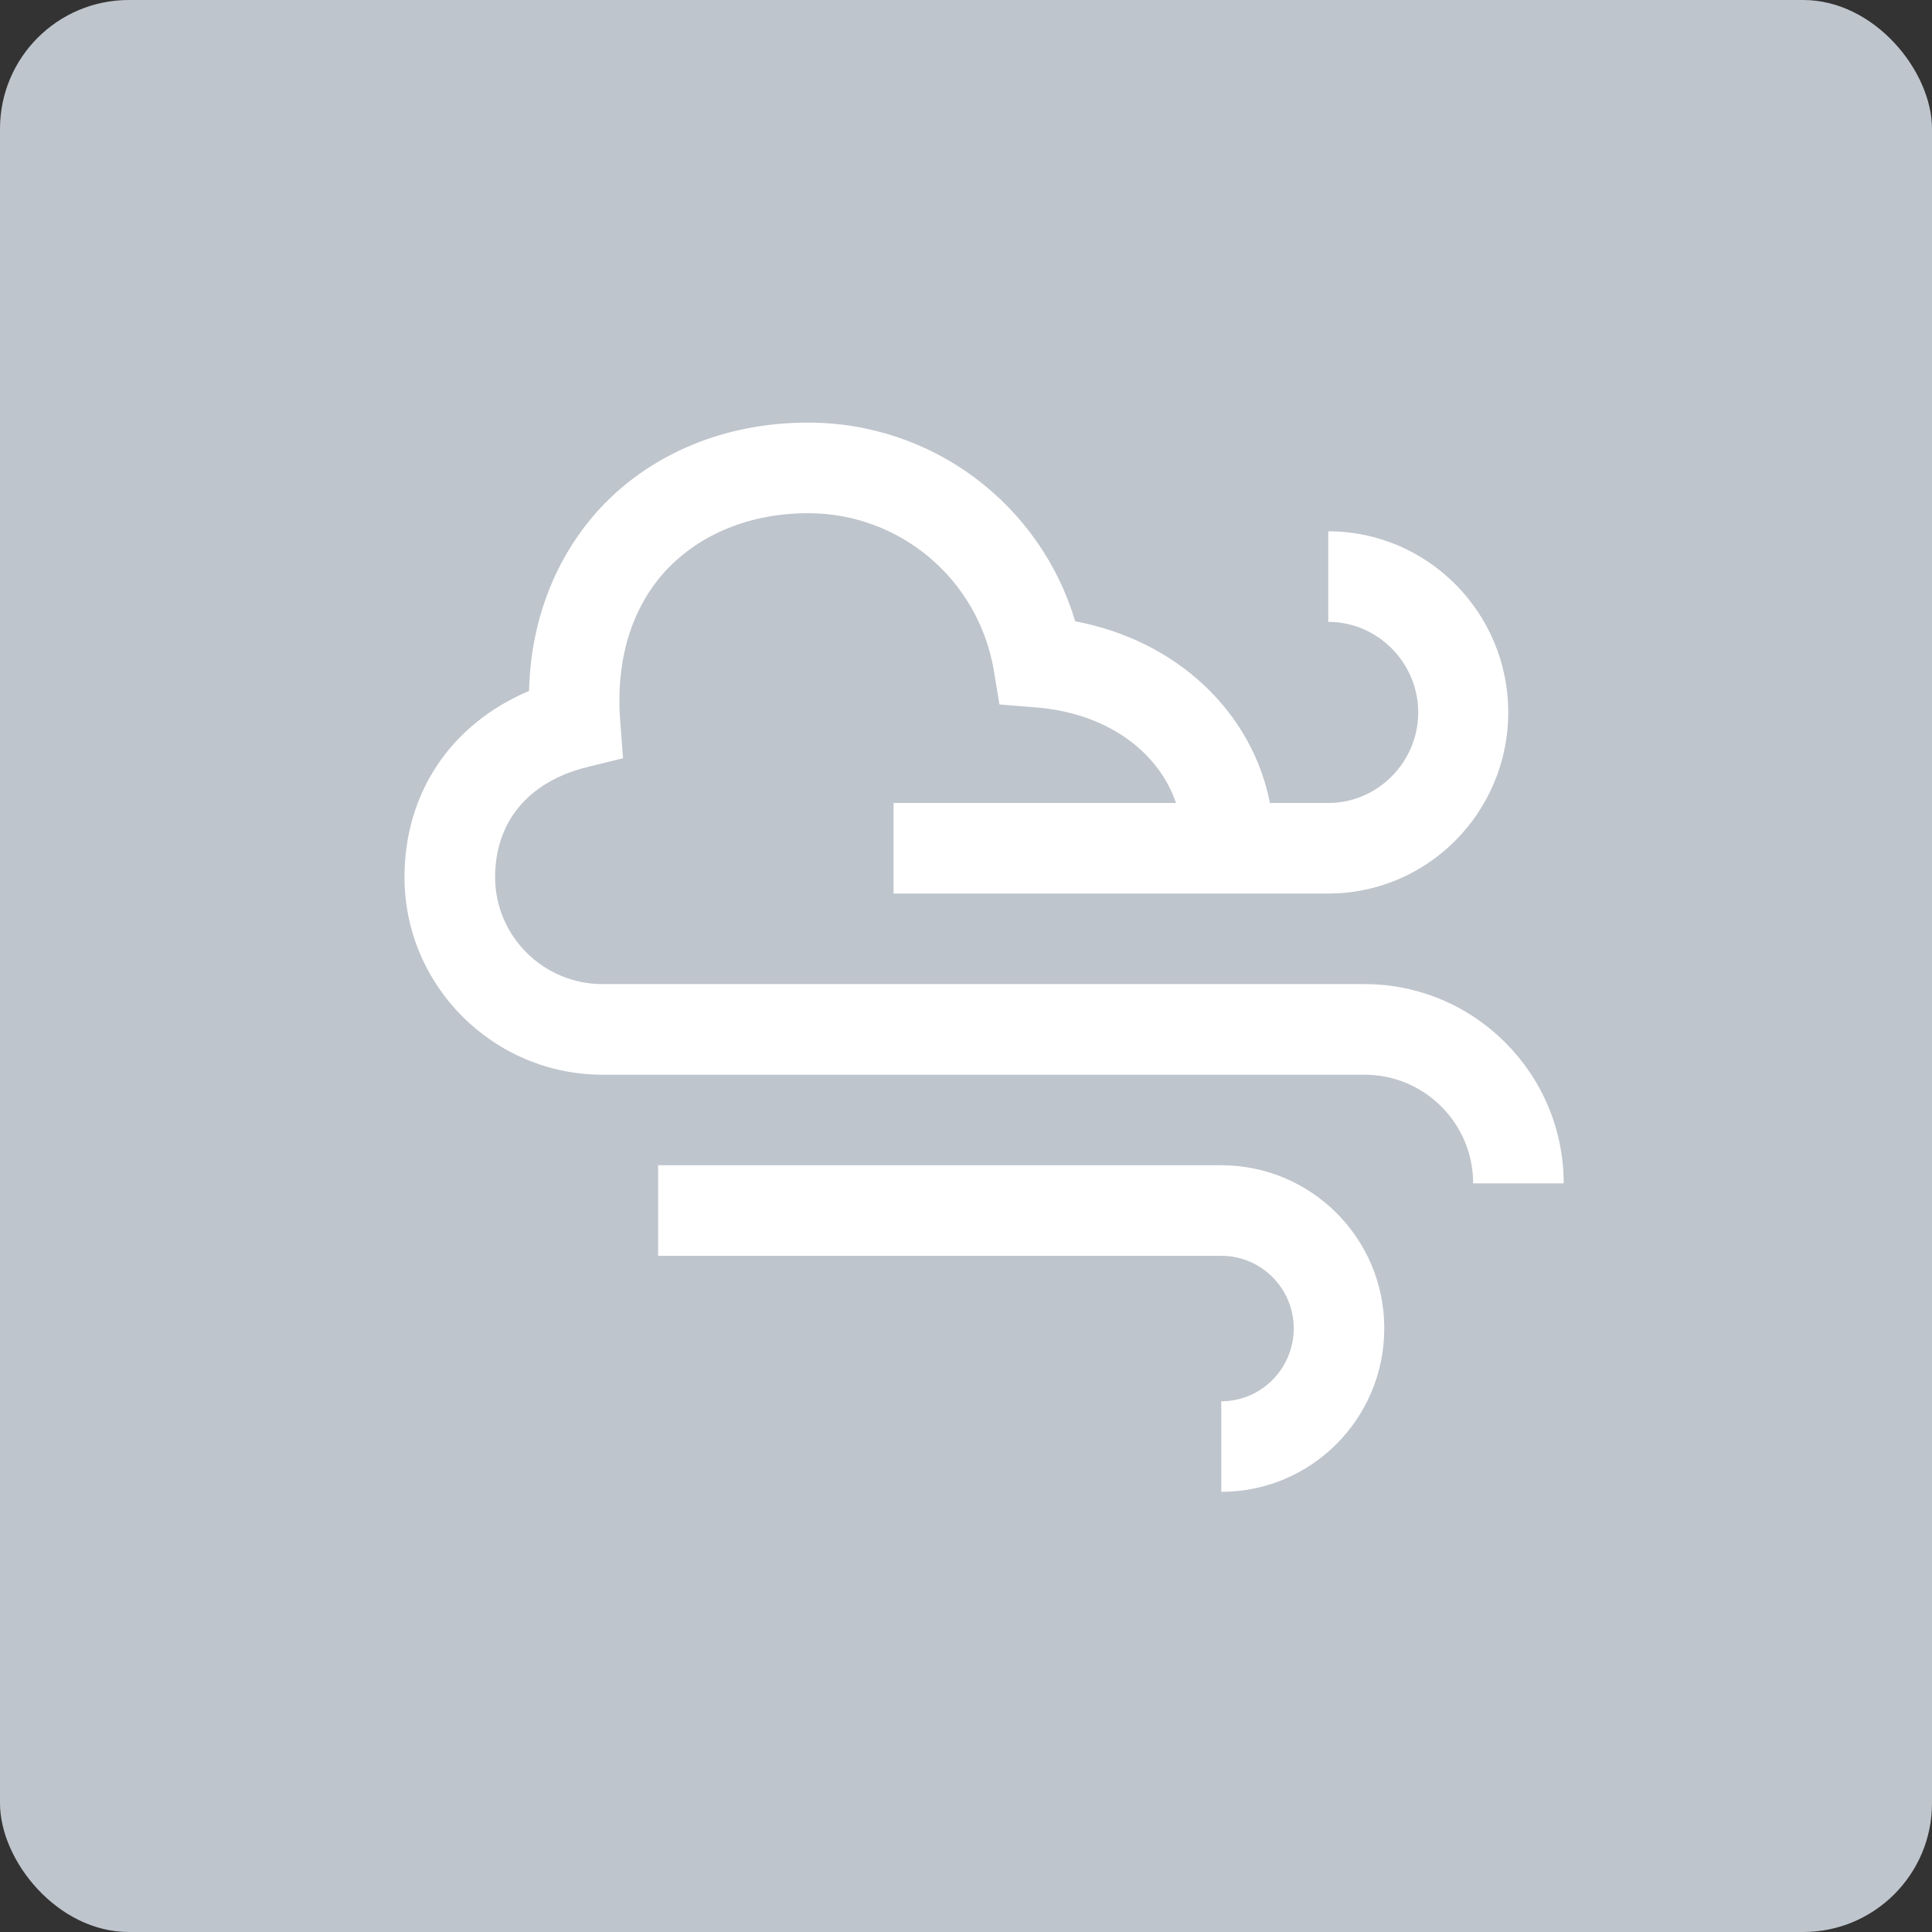
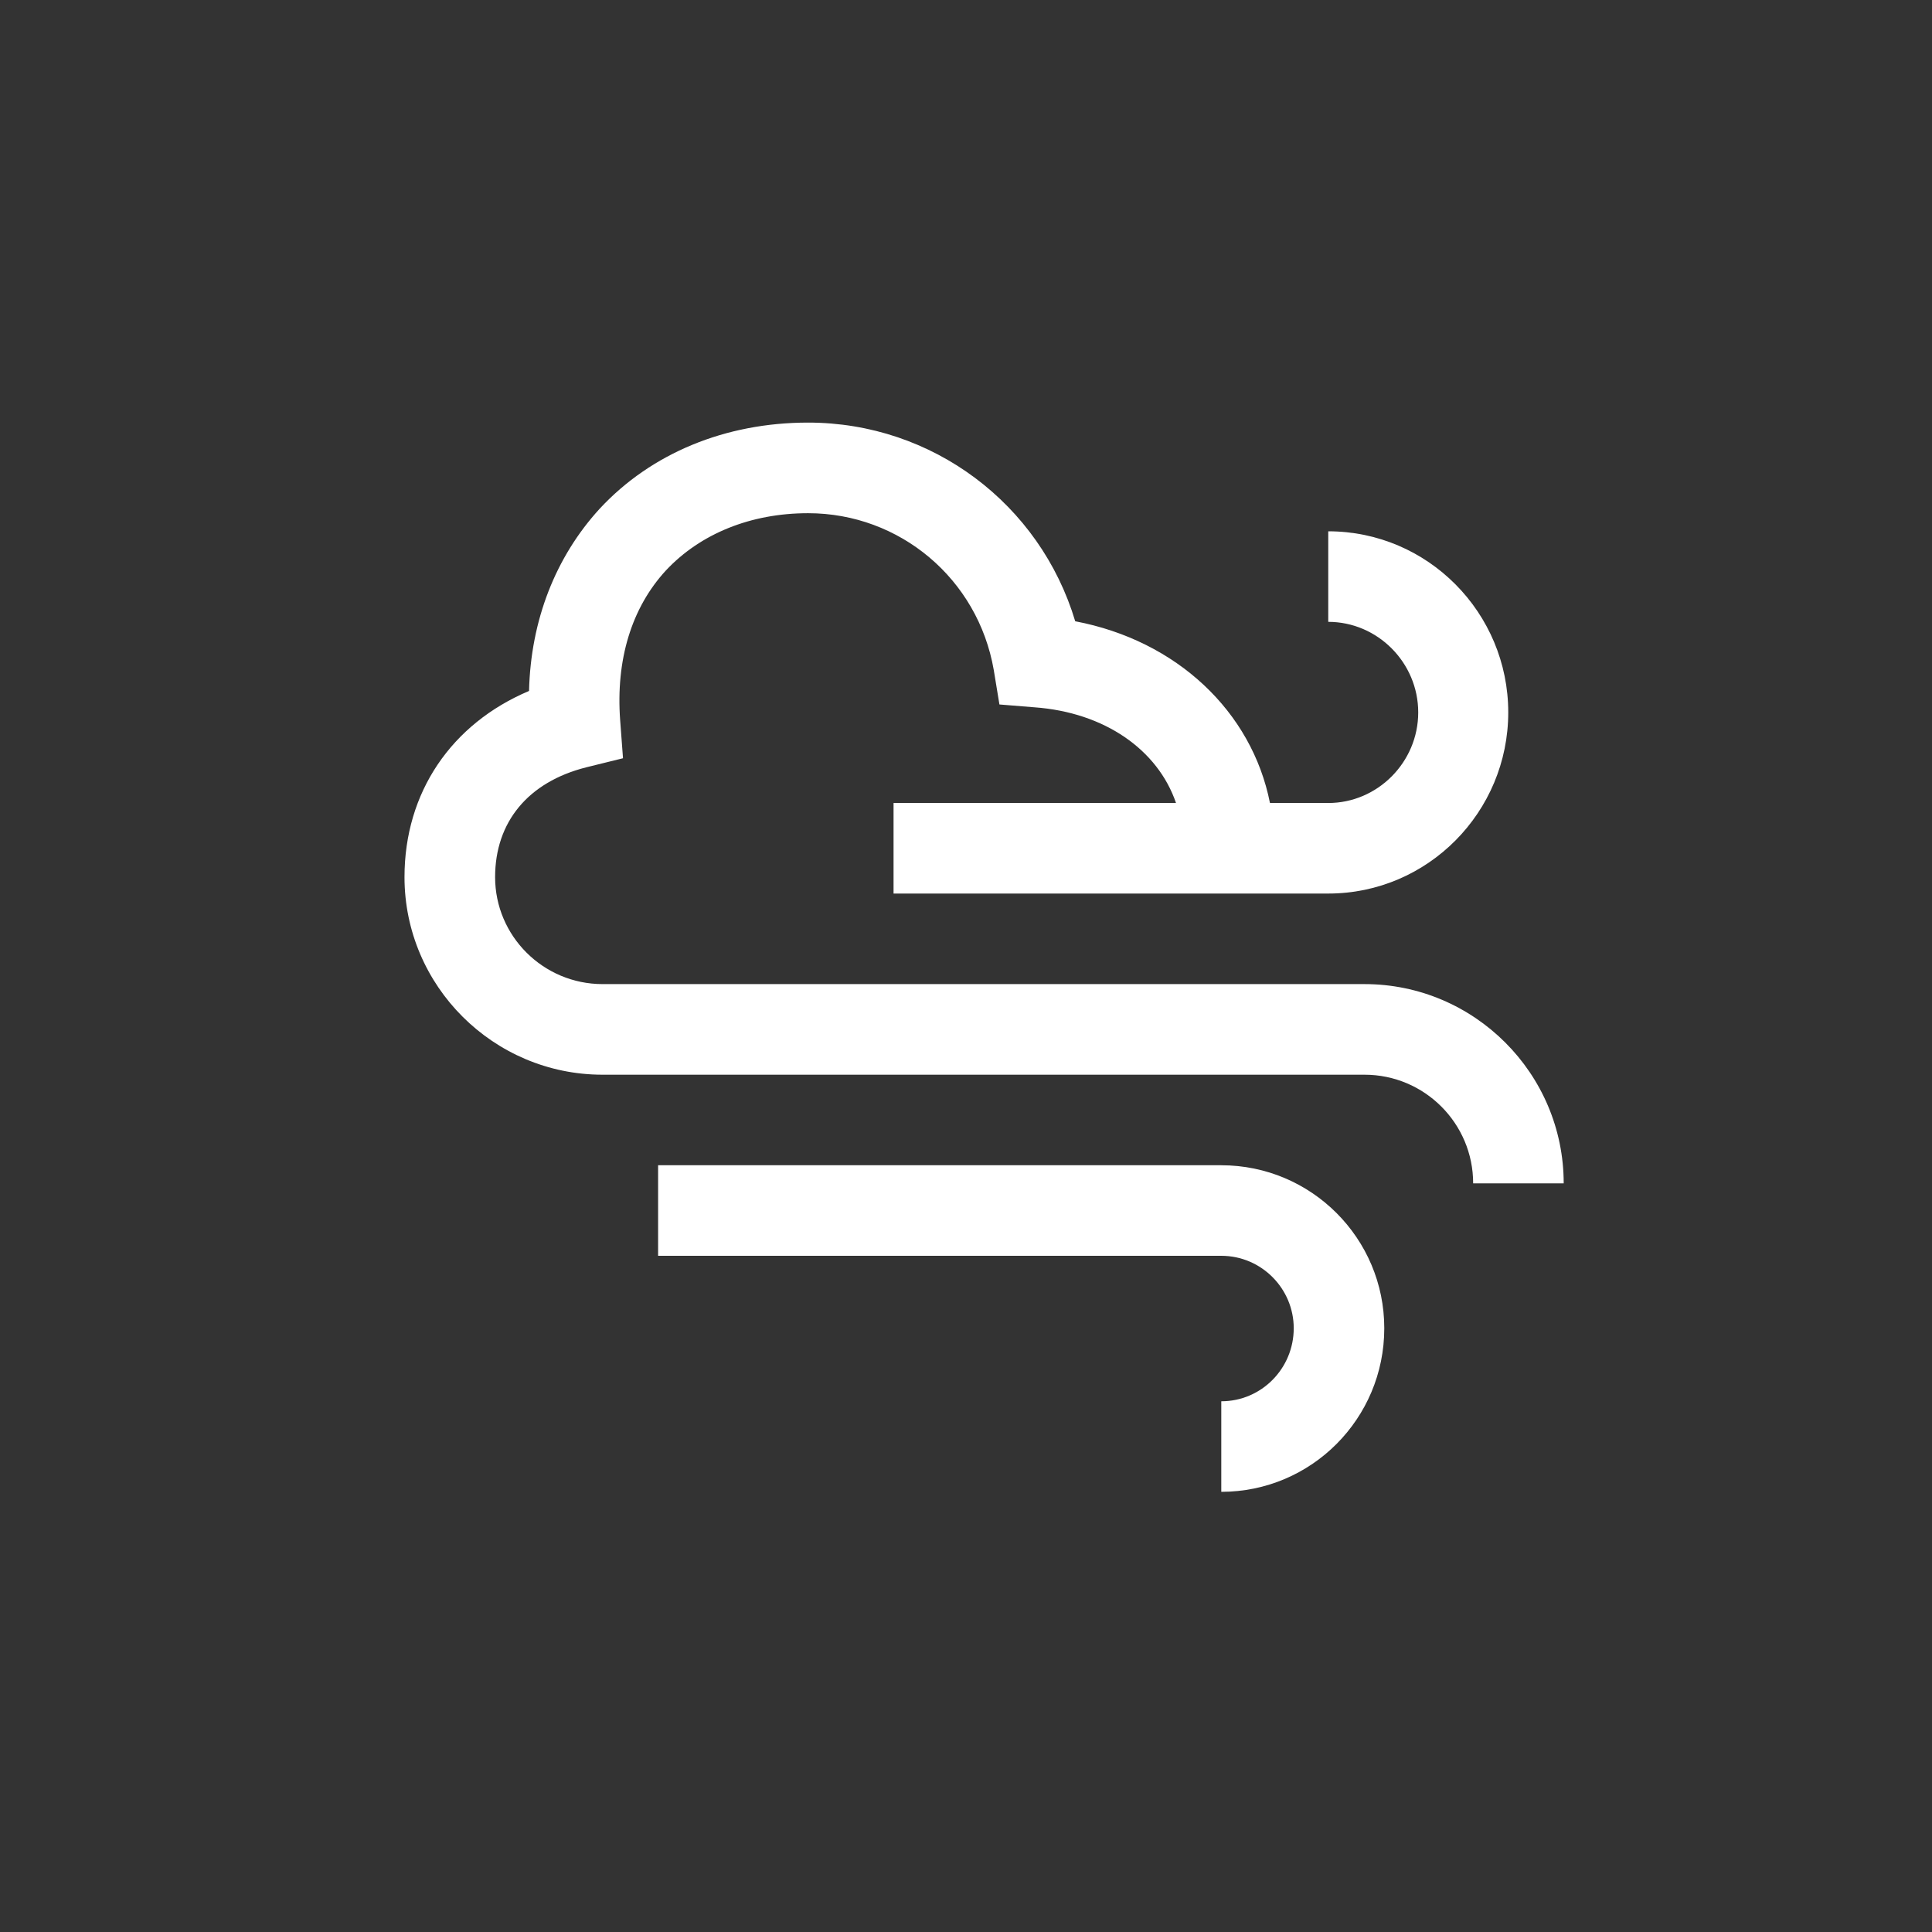
<svg xmlns="http://www.w3.org/2000/svg" width="30px" height="30px" viewBox="789 0 30 30" version="1.1">
  <rect x="789" y="0" width="30" height="30" fill="#333333" stroke="none" />
  <g id="Group-9" stroke="none" stroke-width="1" fill="none" fill-rule="evenodd" transform="translate(789, 0)">
-     <rect id="Rectangle-6" fill="#BFC5CC" x="0" y="0" width="30" height="30" rx="2" />
    <path d="M18.964,18.094 L10.219,18.094 L10.219,19.5 L18.964,19.5 C19.588,19.5 20.089,20.01 20.089,20.625 C20.089,21.249 19.588,21.759 18.964,21.759 L18.964,23.165 C20.361,23.165 21.495,22.031 21.495,20.625 C21.495,19.228 20.361,18.094 18.964,18.094 Z M21.188,15.281 L9.357,15.281 C8.435,15.281 7.688,14.534 7.688,13.62 C7.688,12.768 8.197,12.144 9.103,11.915 L9.674,11.774 L9.63,11.186 C9.56,10.245 9.806,9.437 10.342,8.856 C10.878,8.285 11.66,7.969 12.548,7.969 C13.972,7.969 15.185,8.988 15.431,10.403 L15.519,10.939 L16.063,10.983 C17.153,11.062 17.979,11.643 18.261,12.469 L13.875,12.469 L13.875,13.875 L20.625,13.875 C22.172,13.875 23.42,12.609 23.42,11.062 C23.42,9.516 22.172,8.25 20.625,8.25 L20.625,9.656 C21.39,9.656 22.022,10.289 22.022,11.062 C22.022,11.836 21.39,12.469 20.625,12.469 L19.72,12.469 C19.438,11.045 18.27,9.946 16.696,9.647 C16.151,7.828 14.481,6.562 12.548,6.562 C11.265,6.562 10.113,7.037 9.313,7.898 C8.628,8.646 8.241,9.63 8.215,10.729 C7.011,11.238 6.281,12.302 6.281,13.62 C6.281,15.308 7.661,16.688 9.357,16.688 L21.188,16.688 C22.119,16.688 22.875,17.443 22.875,18.375 L24.281,18.375 C24.281,16.67 22.893,15.281 21.188,15.281 Z" id="" fill="#FFFFFF" />
  </g>
</svg>